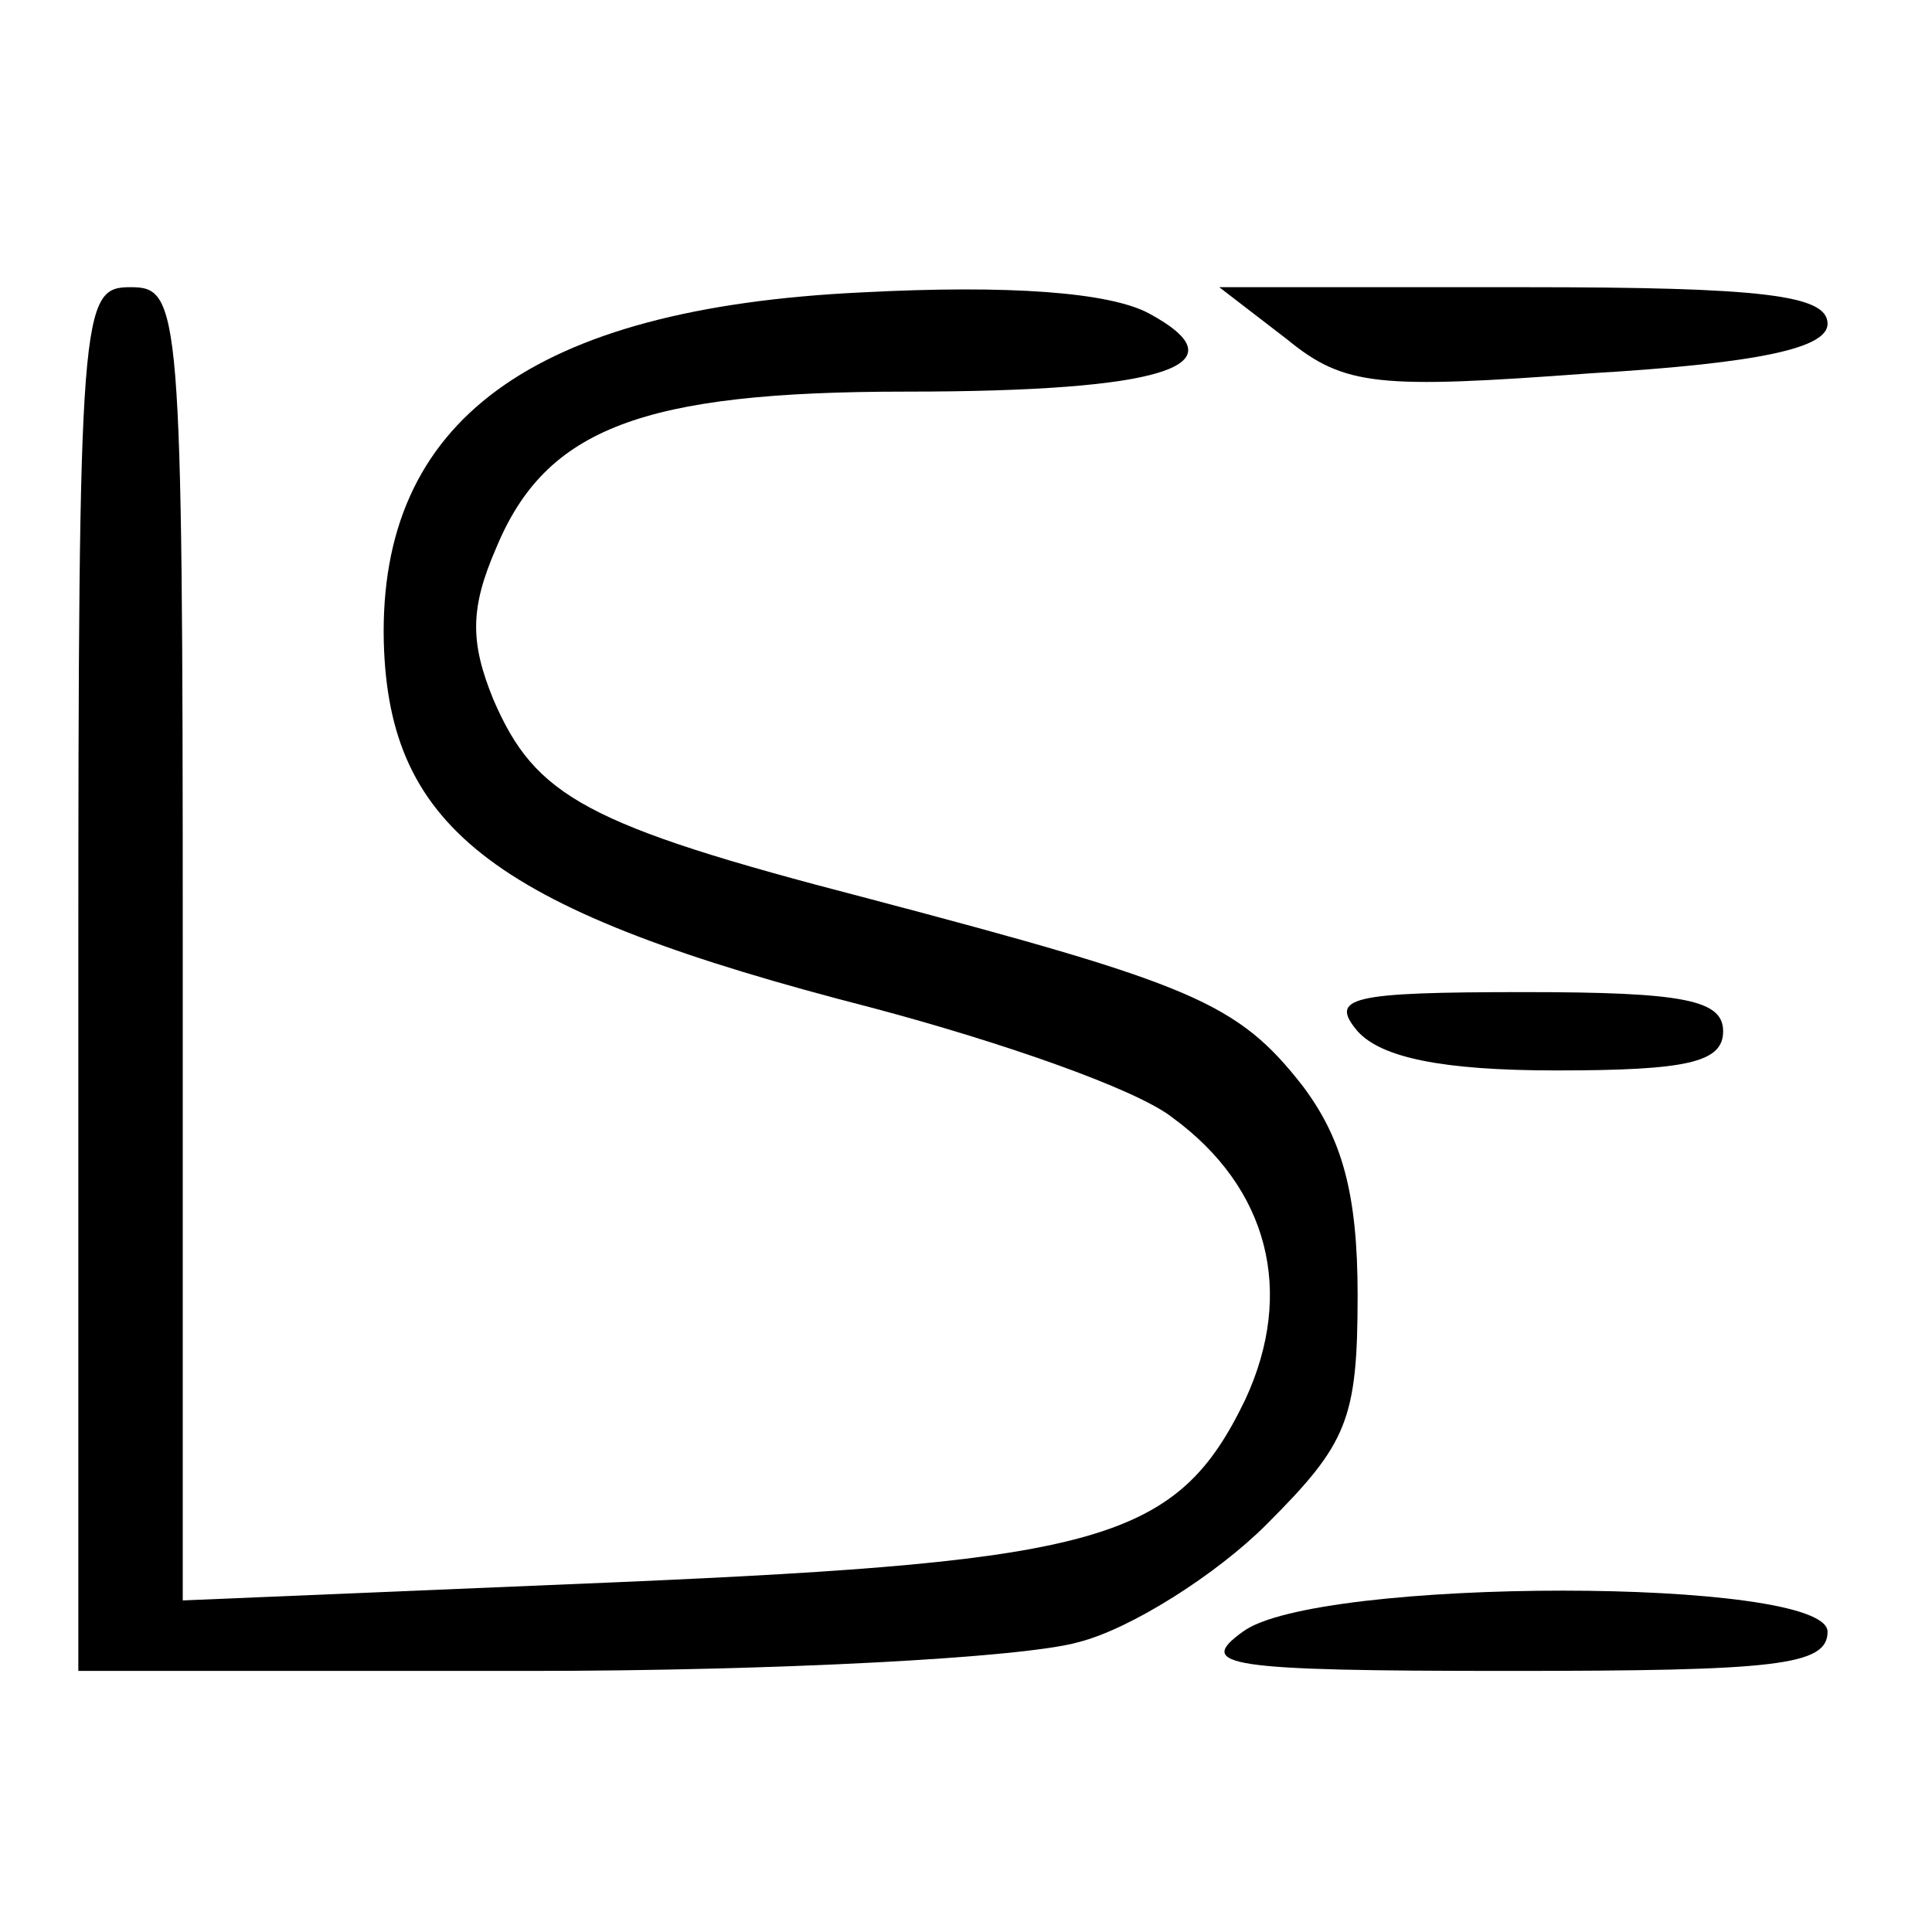
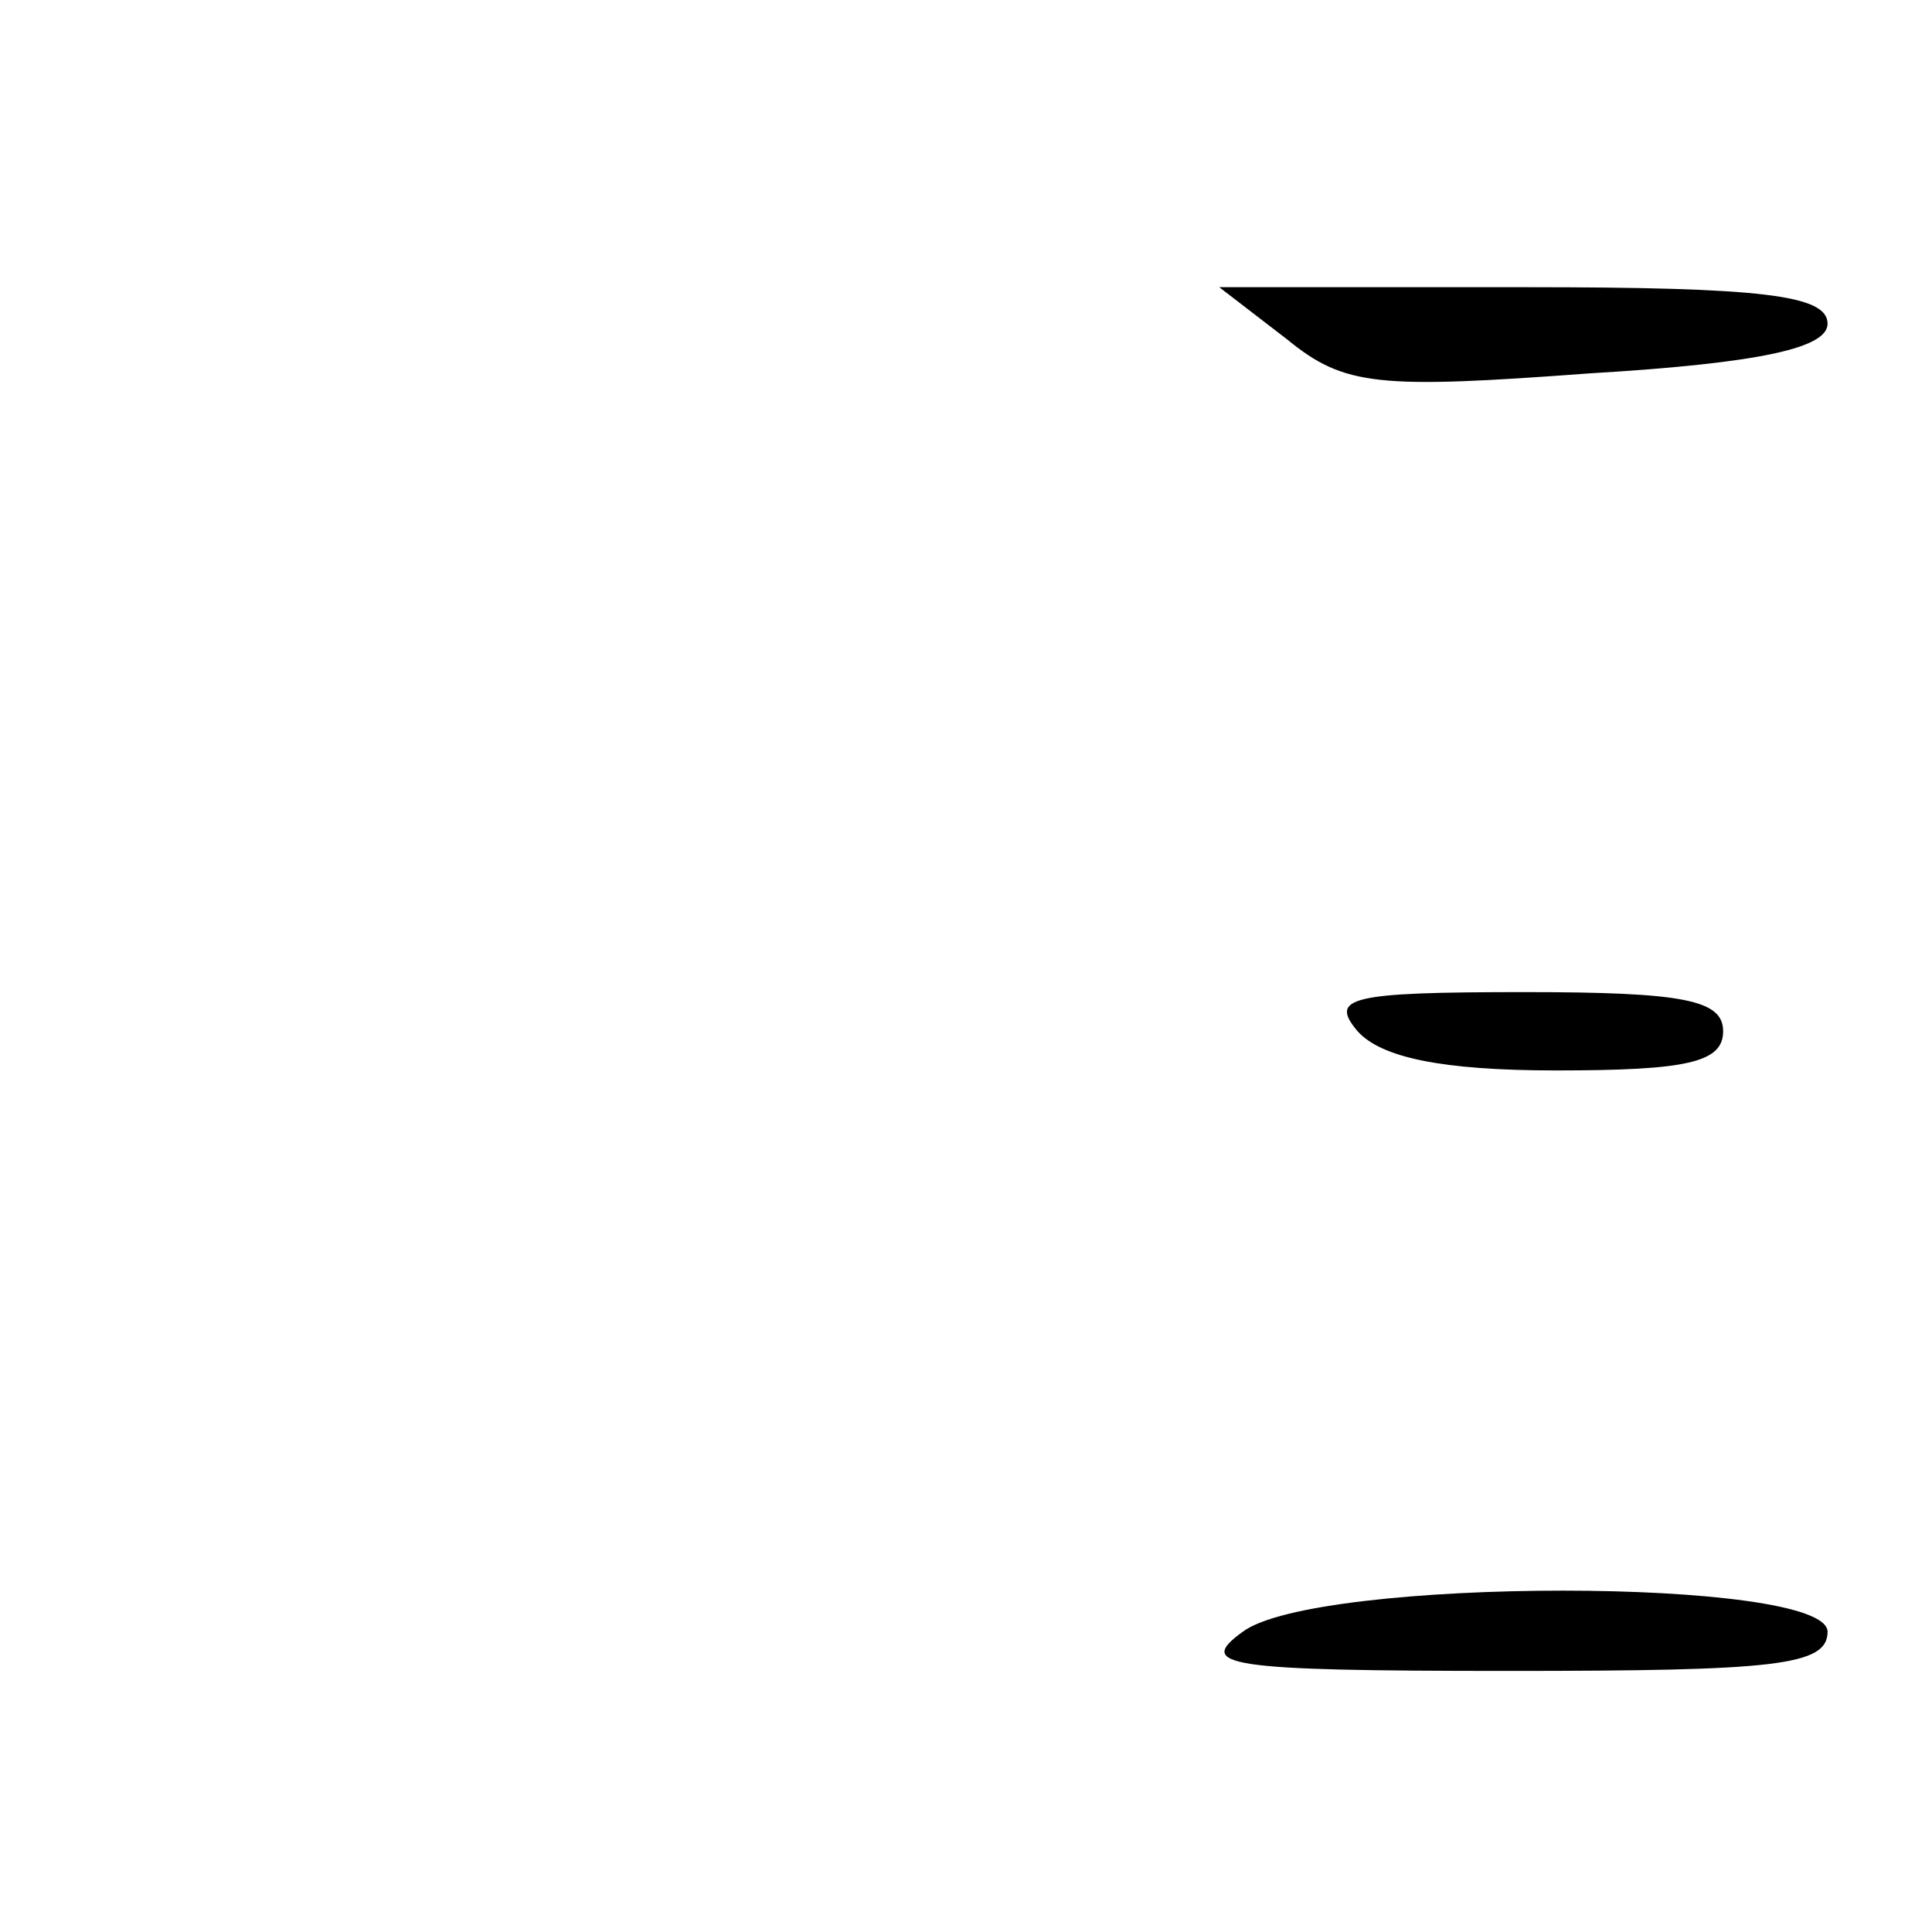
<svg xmlns="http://www.w3.org/2000/svg" version="1.0" width="74pt" height="74pt" viewBox="0 0 74 74" preserveAspectRatio="xMidYMid meet">
  <g transform="translate(0,74) scale(0.1,-0.1)" fill="#000000" stroke="none">
-     <path d="M30 365 l0 -265 173 0 c94 0 189 5 210 11 20 5 53 26 72 45 31 31 35 40 35 88 0 39 -6 60 -21 80 -25 32 -42 39 -167 72 -108 28 -127 39 -143 76 -9 22 -9 35 1 58 19 46 56 60 157 60 99 0 130 10 93 30 -15 8 -53 11 -110 8 -126 -6 -185 -49 -183 -134 2 -72 43 -103 187 -140 49 -13 101 -31 115 -42 37 -27 47 -67 28 -108 -26 -54 -55 -62 -240 -70 l-167 -7 0 251 c0 245 -1 252 -20 252 -19 0 -20 -7 -20 -265z" />
    <path d="M493 610 c22 -18 35 -19 116 -13 67 4 91 10 91 19 0 11 -25 14 -116 14 l-117 0 26 -20z" />
    <path d="M520 345 c9 -10 32 -15 76 -15 50 0 64 3 64 15 0 12 -15 15 -76 15 -67 0 -75 -2 -64 -15z" />
-     <path d="M476 115 c-18 -13 -7 -15 102 -15 102 0 122 2 122 15 0 21 -196 21 -224 0z" />
+     <path d="M476 115 c-18 -13 -7 -15 102 -15 102 0 122 2 122 15 0 21 -196 21 -224 0" />
  </g>
</svg>